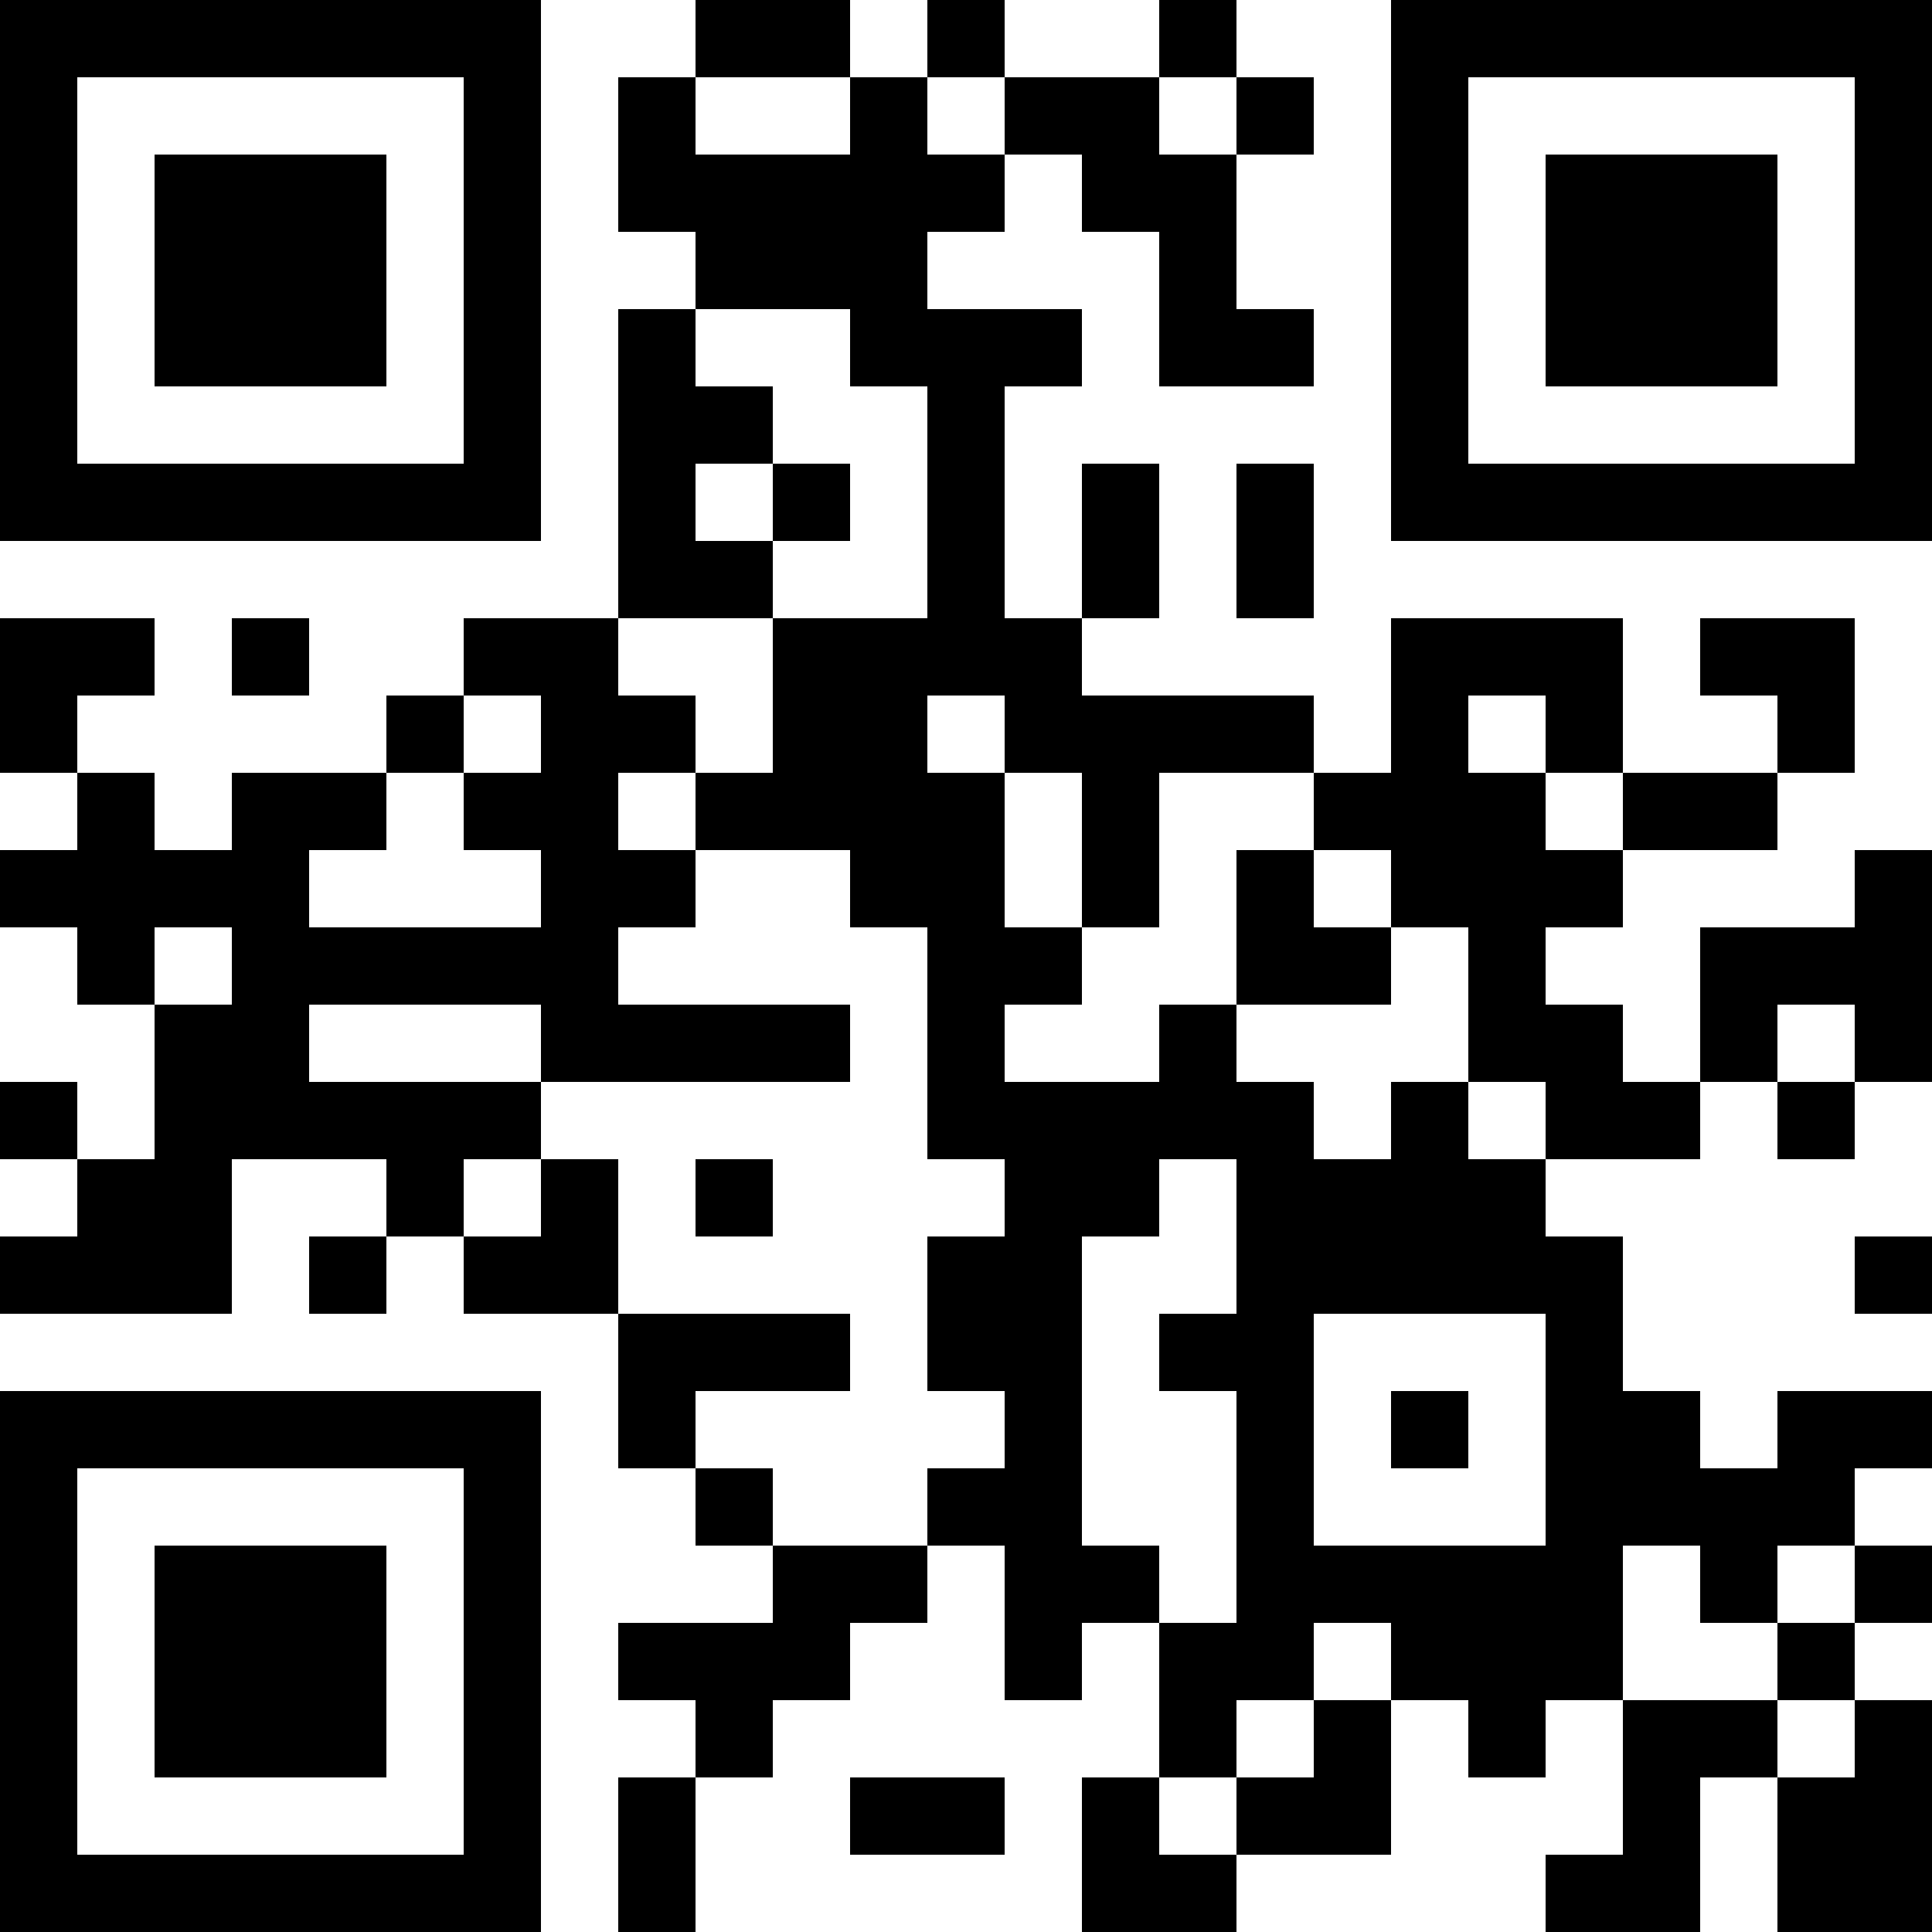
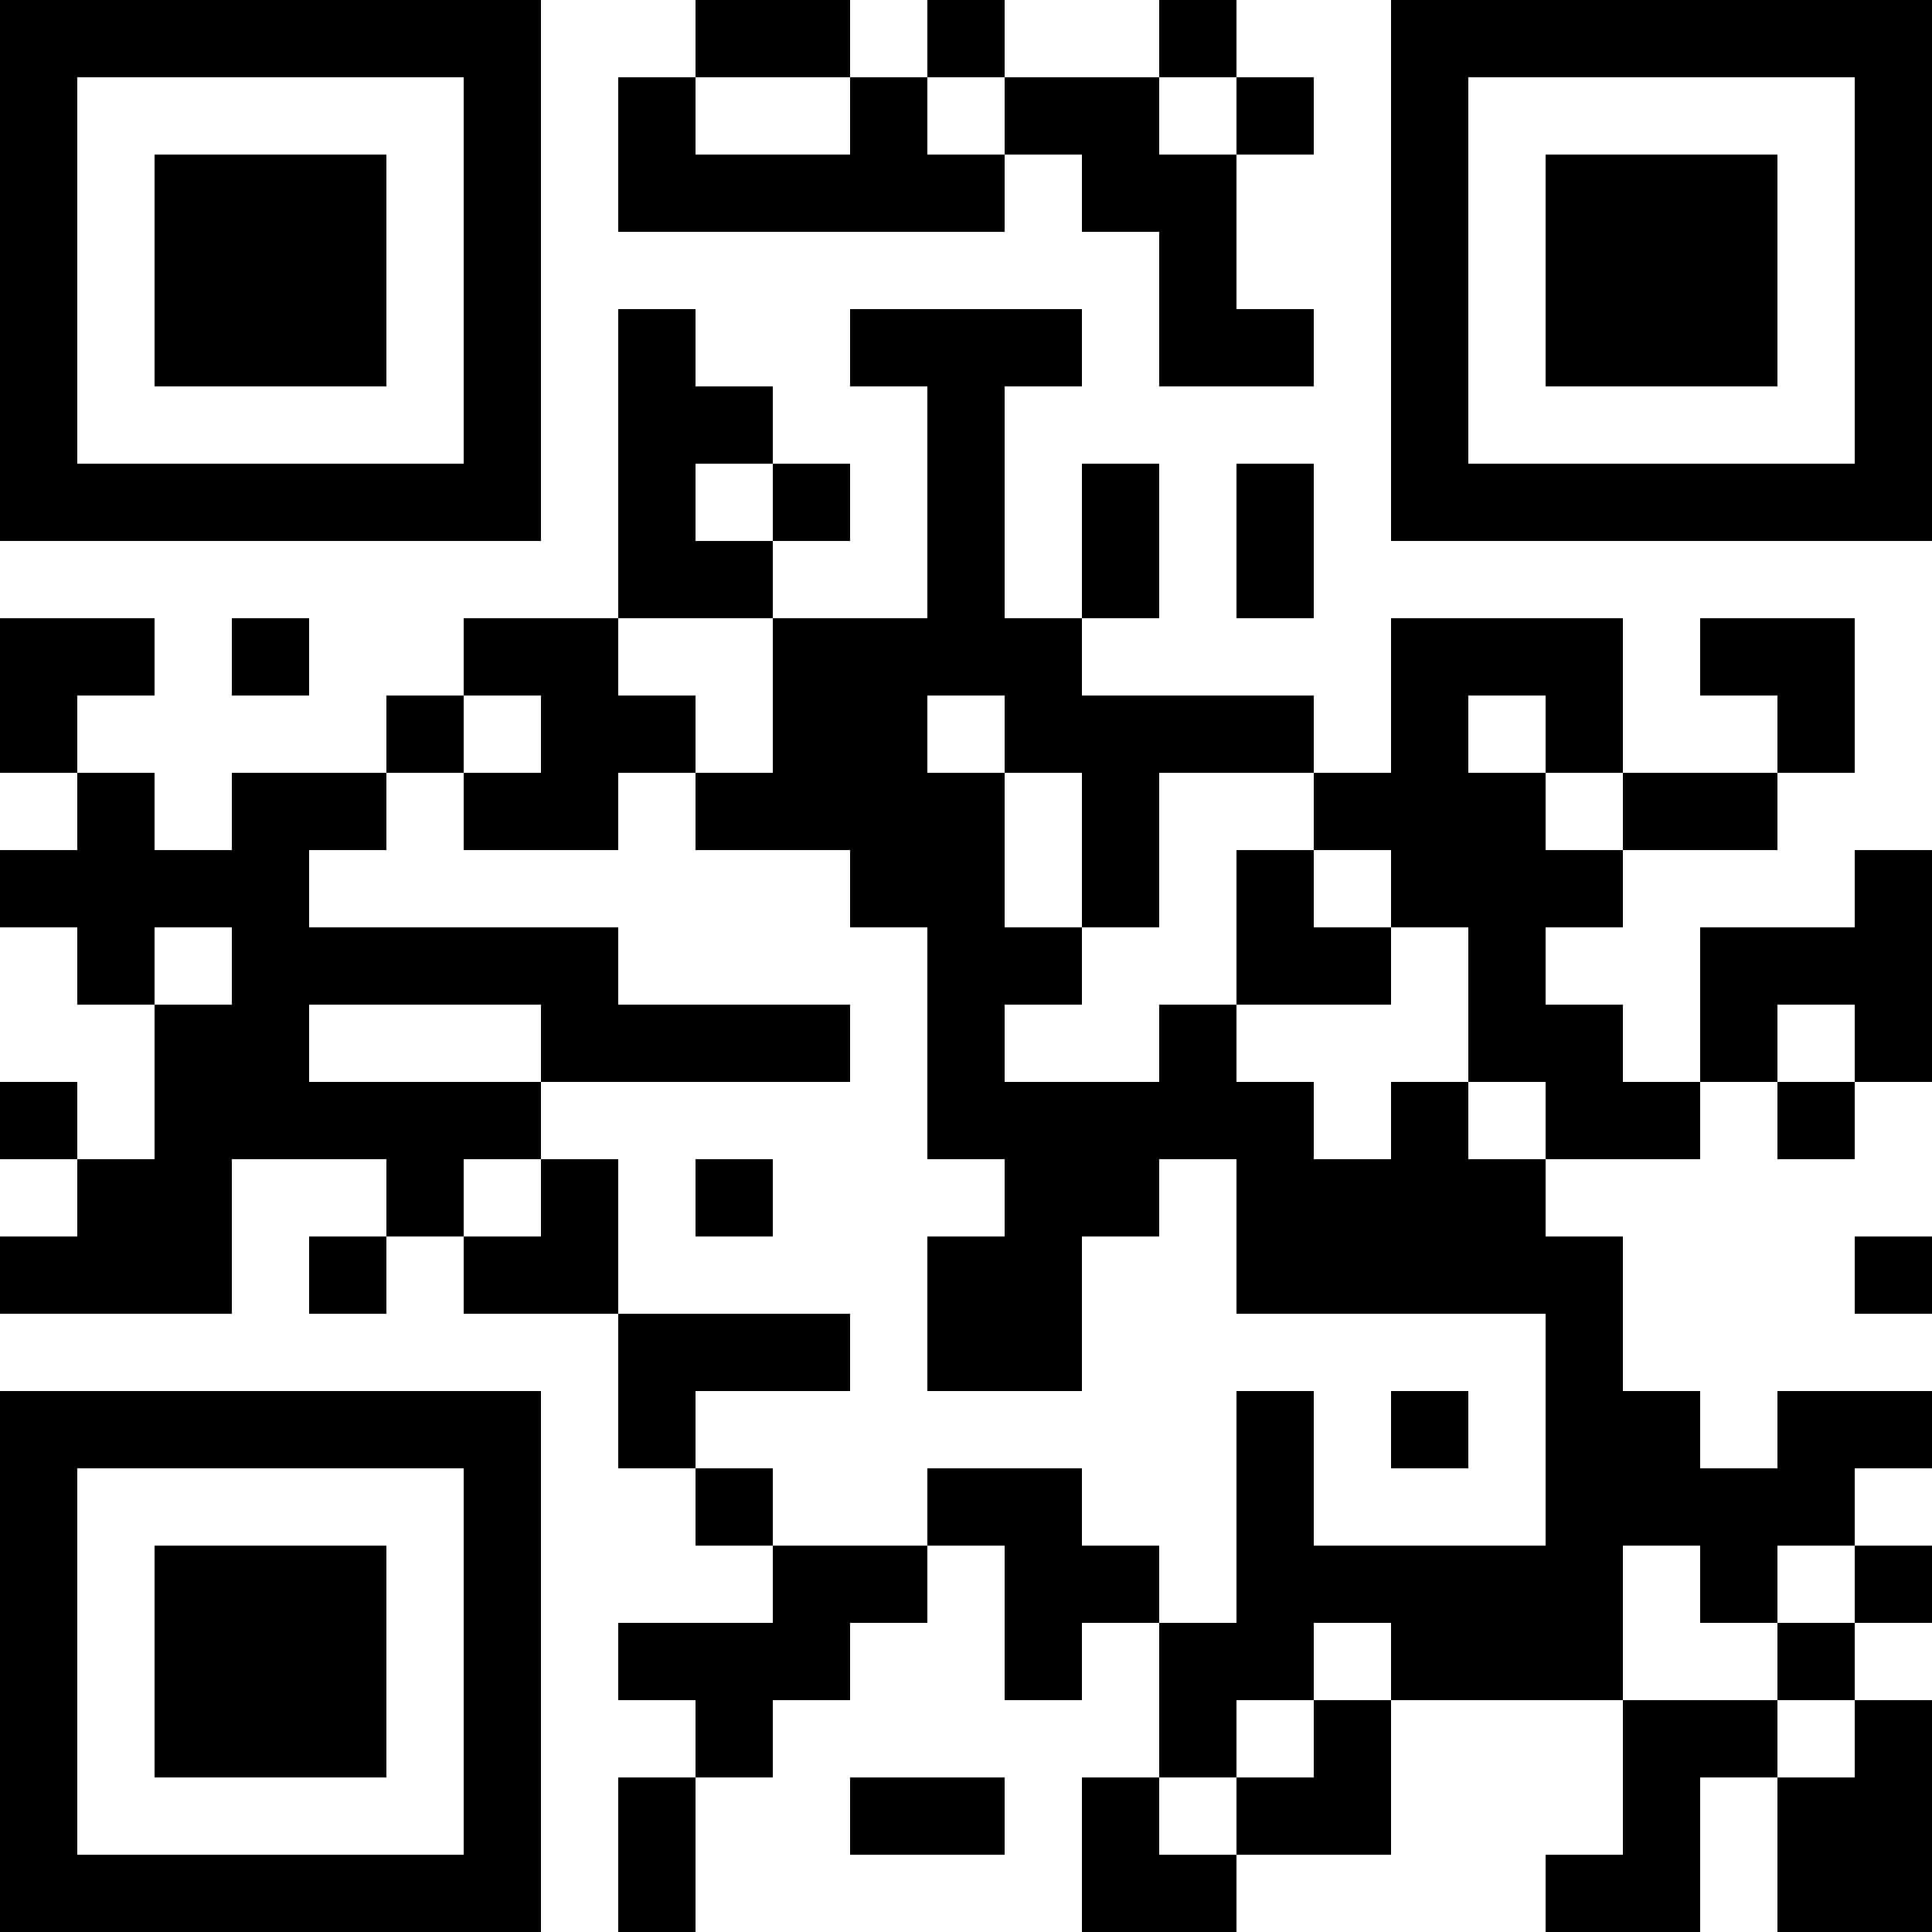
<svg xmlns="http://www.w3.org/2000/svg" width="50" height="50" version="1.1">
  <desc>Zint Generated Symbol
   </desc>
  <g id="barcode" fill="#000000">
    <rect x="0" y="0" width="50" height="50" fill="#FFFFFF" />
    <rect x="0.00" y="0.00" width="14.00" height="2.00" />
    <rect x="18.00" y="0.00" width="4.00" height="2.00" />
    <rect x="24.00" y="0.00" width="2.00" height="2.00" />
    <rect x="30.00" y="0.00" width="2.00" height="2.00" />
    <rect x="36.00" y="0.00" width="14.00" height="2.00" />
    <rect x="0.00" y="2.00" width="2.00" height="10.00" />
    <rect x="12.00" y="2.00" width="2.00" height="10.00" />
    <rect x="16.00" y="2.00" width="2.00" height="2.00" />
    <rect x="22.00" y="2.00" width="2.00" height="2.00" />
    <rect x="26.00" y="2.00" width="4.00" height="2.00" />
    <rect x="32.00" y="2.00" width="2.00" height="2.00" />
    <rect x="36.00" y="2.00" width="2.00" height="10.00" />
    <rect x="48.00" y="2.00" width="2.00" height="10.00" />
    <rect x="4.00" y="4.00" width="6.00" height="6.00" />
    <rect x="16.00" y="4.00" width="10.00" height="2.00" />
    <rect x="28.00" y="4.00" width="4.00" height="2.00" />
    <rect x="40.00" y="4.00" width="6.00" height="6.00" />
-     <rect x="18.00" y="6.00" width="6.00" height="2.00" />
    <rect x="30.00" y="6.00" width="2.00" height="2.00" />
    <rect x="16.00" y="8.00" width="2.00" height="2.00" />
    <rect x="22.00" y="8.00" width="6.00" height="2.00" />
    <rect x="30.00" y="8.00" width="4.00" height="2.00" />
    <rect x="16.00" y="10.00" width="4.00" height="2.00" />
    <rect x="24.00" y="10.00" width="2.00" height="6.00" />
    <rect x="0.00" y="12.00" width="14.00" height="2.00" />
    <rect x="16.00" y="12.00" width="2.00" height="2.00" />
    <rect x="20.00" y="12.00" width="2.00" height="2.00" />
    <rect x="28.00" y="12.00" width="2.00" height="4.00" />
    <rect x="32.00" y="12.00" width="2.00" height="4.00" />
    <rect x="36.00" y="12.00" width="14.00" height="2.00" />
    <rect x="16.00" y="14.00" width="4.00" height="2.00" />
    <rect x="0.00" y="16.00" width="4.00" height="2.00" />
    <rect x="6.00" y="16.00" width="2.00" height="2.00" />
    <rect x="12.00" y="16.00" width="4.00" height="2.00" />
    <rect x="20.00" y="16.00" width="8.00" height="2.00" />
    <rect x="36.00" y="16.00" width="6.00" height="2.00" />
    <rect x="44.00" y="16.00" width="4.00" height="2.00" />
    <rect x="0.00" y="18.00" width="2.00" height="2.00" />
    <rect x="10.00" y="18.00" width="2.00" height="2.00" />
    <rect x="14.00" y="18.00" width="4.00" height="2.00" />
    <rect x="20.00" y="18.00" width="4.00" height="2.00" />
    <rect x="26.00" y="18.00" width="8.00" height="2.00" />
    <rect x="36.00" y="18.00" width="2.00" height="2.00" />
    <rect x="40.00" y="18.00" width="2.00" height="2.00" />
    <rect x="46.00" y="18.00" width="2.00" height="2.00" />
    <rect x="2.00" y="20.00" width="2.00" height="2.00" />
    <rect x="6.00" y="20.00" width="4.00" height="2.00" />
    <rect x="12.00" y="20.00" width="4.00" height="2.00" />
    <rect x="18.00" y="20.00" width="8.00" height="2.00" />
    <rect x="28.00" y="20.00" width="2.00" height="4.00" />
    <rect x="34.00" y="20.00" width="6.00" height="2.00" />
    <rect x="42.00" y="20.00" width="4.00" height="2.00" />
    <rect x="0.00" y="22.00" width="8.00" height="2.00" />
-     <rect x="14.00" y="22.00" width="4.00" height="2.00" />
    <rect x="22.00" y="22.00" width="4.00" height="2.00" />
    <rect x="32.00" y="22.00" width="2.00" height="2.00" />
    <rect x="36.00" y="22.00" width="6.00" height="2.00" />
    <rect x="48.00" y="22.00" width="2.00" height="2.00" />
    <rect x="2.00" y="24.00" width="2.00" height="2.00" />
    <rect x="6.00" y="24.00" width="10.00" height="2.00" />
    <rect x="24.00" y="24.00" width="4.00" height="2.00" />
    <rect x="32.00" y="24.00" width="4.00" height="2.00" />
    <rect x="38.00" y="24.00" width="2.00" height="2.00" />
    <rect x="44.00" y="24.00" width="6.00" height="2.00" />
    <rect x="4.00" y="26.00" width="4.00" height="2.00" />
    <rect x="14.00" y="26.00" width="8.00" height="2.00" />
    <rect x="24.00" y="26.00" width="2.00" height="2.00" />
    <rect x="30.00" y="26.00" width="2.00" height="2.00" />
    <rect x="38.00" y="26.00" width="4.00" height="2.00" />
    <rect x="44.00" y="26.00" width="2.00" height="2.00" />
    <rect x="48.00" y="26.00" width="2.00" height="2.00" />
    <rect x="0.00" y="28.00" width="2.00" height="2.00" />
    <rect x="4.00" y="28.00" width="10.00" height="2.00" />
    <rect x="24.00" y="28.00" width="10.00" height="2.00" />
    <rect x="36.00" y="28.00" width="2.00" height="2.00" />
    <rect x="40.00" y="28.00" width="4.00" height="2.00" />
    <rect x="46.00" y="28.00" width="2.00" height="2.00" />
    <rect x="2.00" y="30.00" width="4.00" height="2.00" />
    <rect x="10.00" y="30.00" width="2.00" height="2.00" />
    <rect x="14.00" y="30.00" width="2.00" height="2.00" />
    <rect x="18.00" y="30.00" width="2.00" height="2.00" />
    <rect x="26.00" y="30.00" width="4.00" height="2.00" />
    <rect x="32.00" y="30.00" width="8.00" height="2.00" />
    <rect x="0.00" y="32.00" width="6.00" height="2.00" />
    <rect x="8.00" y="32.00" width="2.00" height="2.00" />
    <rect x="12.00" y="32.00" width="4.00" height="2.00" />
    <rect x="24.00" y="32.00" width="4.00" height="4.00" />
    <rect x="32.00" y="32.00" width="10.00" height="2.00" />
    <rect x="48.00" y="32.00" width="2.00" height="2.00" />
    <rect x="16.00" y="34.00" width="6.00" height="2.00" />
-     <rect x="30.00" y="34.00" width="4.00" height="2.00" />
    <rect x="40.00" y="34.00" width="2.00" height="2.00" />
    <rect x="0.00" y="36.00" width="14.00" height="2.00" />
    <rect x="16.00" y="36.00" width="2.00" height="2.00" />
-     <rect x="26.00" y="36.00" width="2.00" height="2.00" />
    <rect x="32.00" y="36.00" width="2.00" height="4.00" />
    <rect x="36.00" y="36.00" width="2.00" height="2.00" />
    <rect x="40.00" y="36.00" width="4.00" height="2.00" />
    <rect x="46.00" y="36.00" width="4.00" height="2.00" />
    <rect x="0.00" y="38.00" width="2.00" height="10.00" />
    <rect x="12.00" y="38.00" width="2.00" height="10.00" />
    <rect x="18.00" y="38.00" width="2.00" height="2.00" />
    <rect x="24.00" y="38.00" width="4.00" height="2.00" />
    <rect x="40.00" y="38.00" width="8.00" height="2.00" />
    <rect x="4.00" y="40.00" width="6.00" height="6.00" />
    <rect x="20.00" y="40.00" width="4.00" height="2.00" />
    <rect x="26.00" y="40.00" width="4.00" height="2.00" />
    <rect x="32.00" y="40.00" width="10.00" height="2.00" />
    <rect x="44.00" y="40.00" width="2.00" height="2.00" />
    <rect x="48.00" y="40.00" width="2.00" height="2.00" />
    <rect x="16.00" y="42.00" width="6.00" height="2.00" />
    <rect x="26.00" y="42.00" width="2.00" height="2.00" />
    <rect x="30.00" y="42.00" width="4.00" height="2.00" />
    <rect x="36.00" y="42.00" width="6.00" height="2.00" />
    <rect x="46.00" y="42.00" width="2.00" height="2.00" />
    <rect x="18.00" y="44.00" width="2.00" height="2.00" />
    <rect x="30.00" y="44.00" width="2.00" height="2.00" />
    <rect x="34.00" y="44.00" width="2.00" height="2.00" />
-     <rect x="38.00" y="44.00" width="2.00" height="2.00" />
    <rect x="42.00" y="44.00" width="4.00" height="2.00" />
    <rect x="48.00" y="44.00" width="2.00" height="2.00" />
    <rect x="16.00" y="46.00" width="2.00" height="4.00" />
    <rect x="22.00" y="46.00" width="4.00" height="2.00" />
    <rect x="28.00" y="46.00" width="2.00" height="2.00" />
    <rect x="32.00" y="46.00" width="4.00" height="2.00" />
    <rect x="42.00" y="46.00" width="2.00" height="2.00" />
    <rect x="46.00" y="46.00" width="4.00" height="4.00" />
    <rect x="0.00" y="48.00" width="14.00" height="2.00" />
    <rect x="28.00" y="48.00" width="4.00" height="2.00" />
    <rect x="40.00" y="48.00" width="4.00" height="2.00" />
  </g>
</svg>